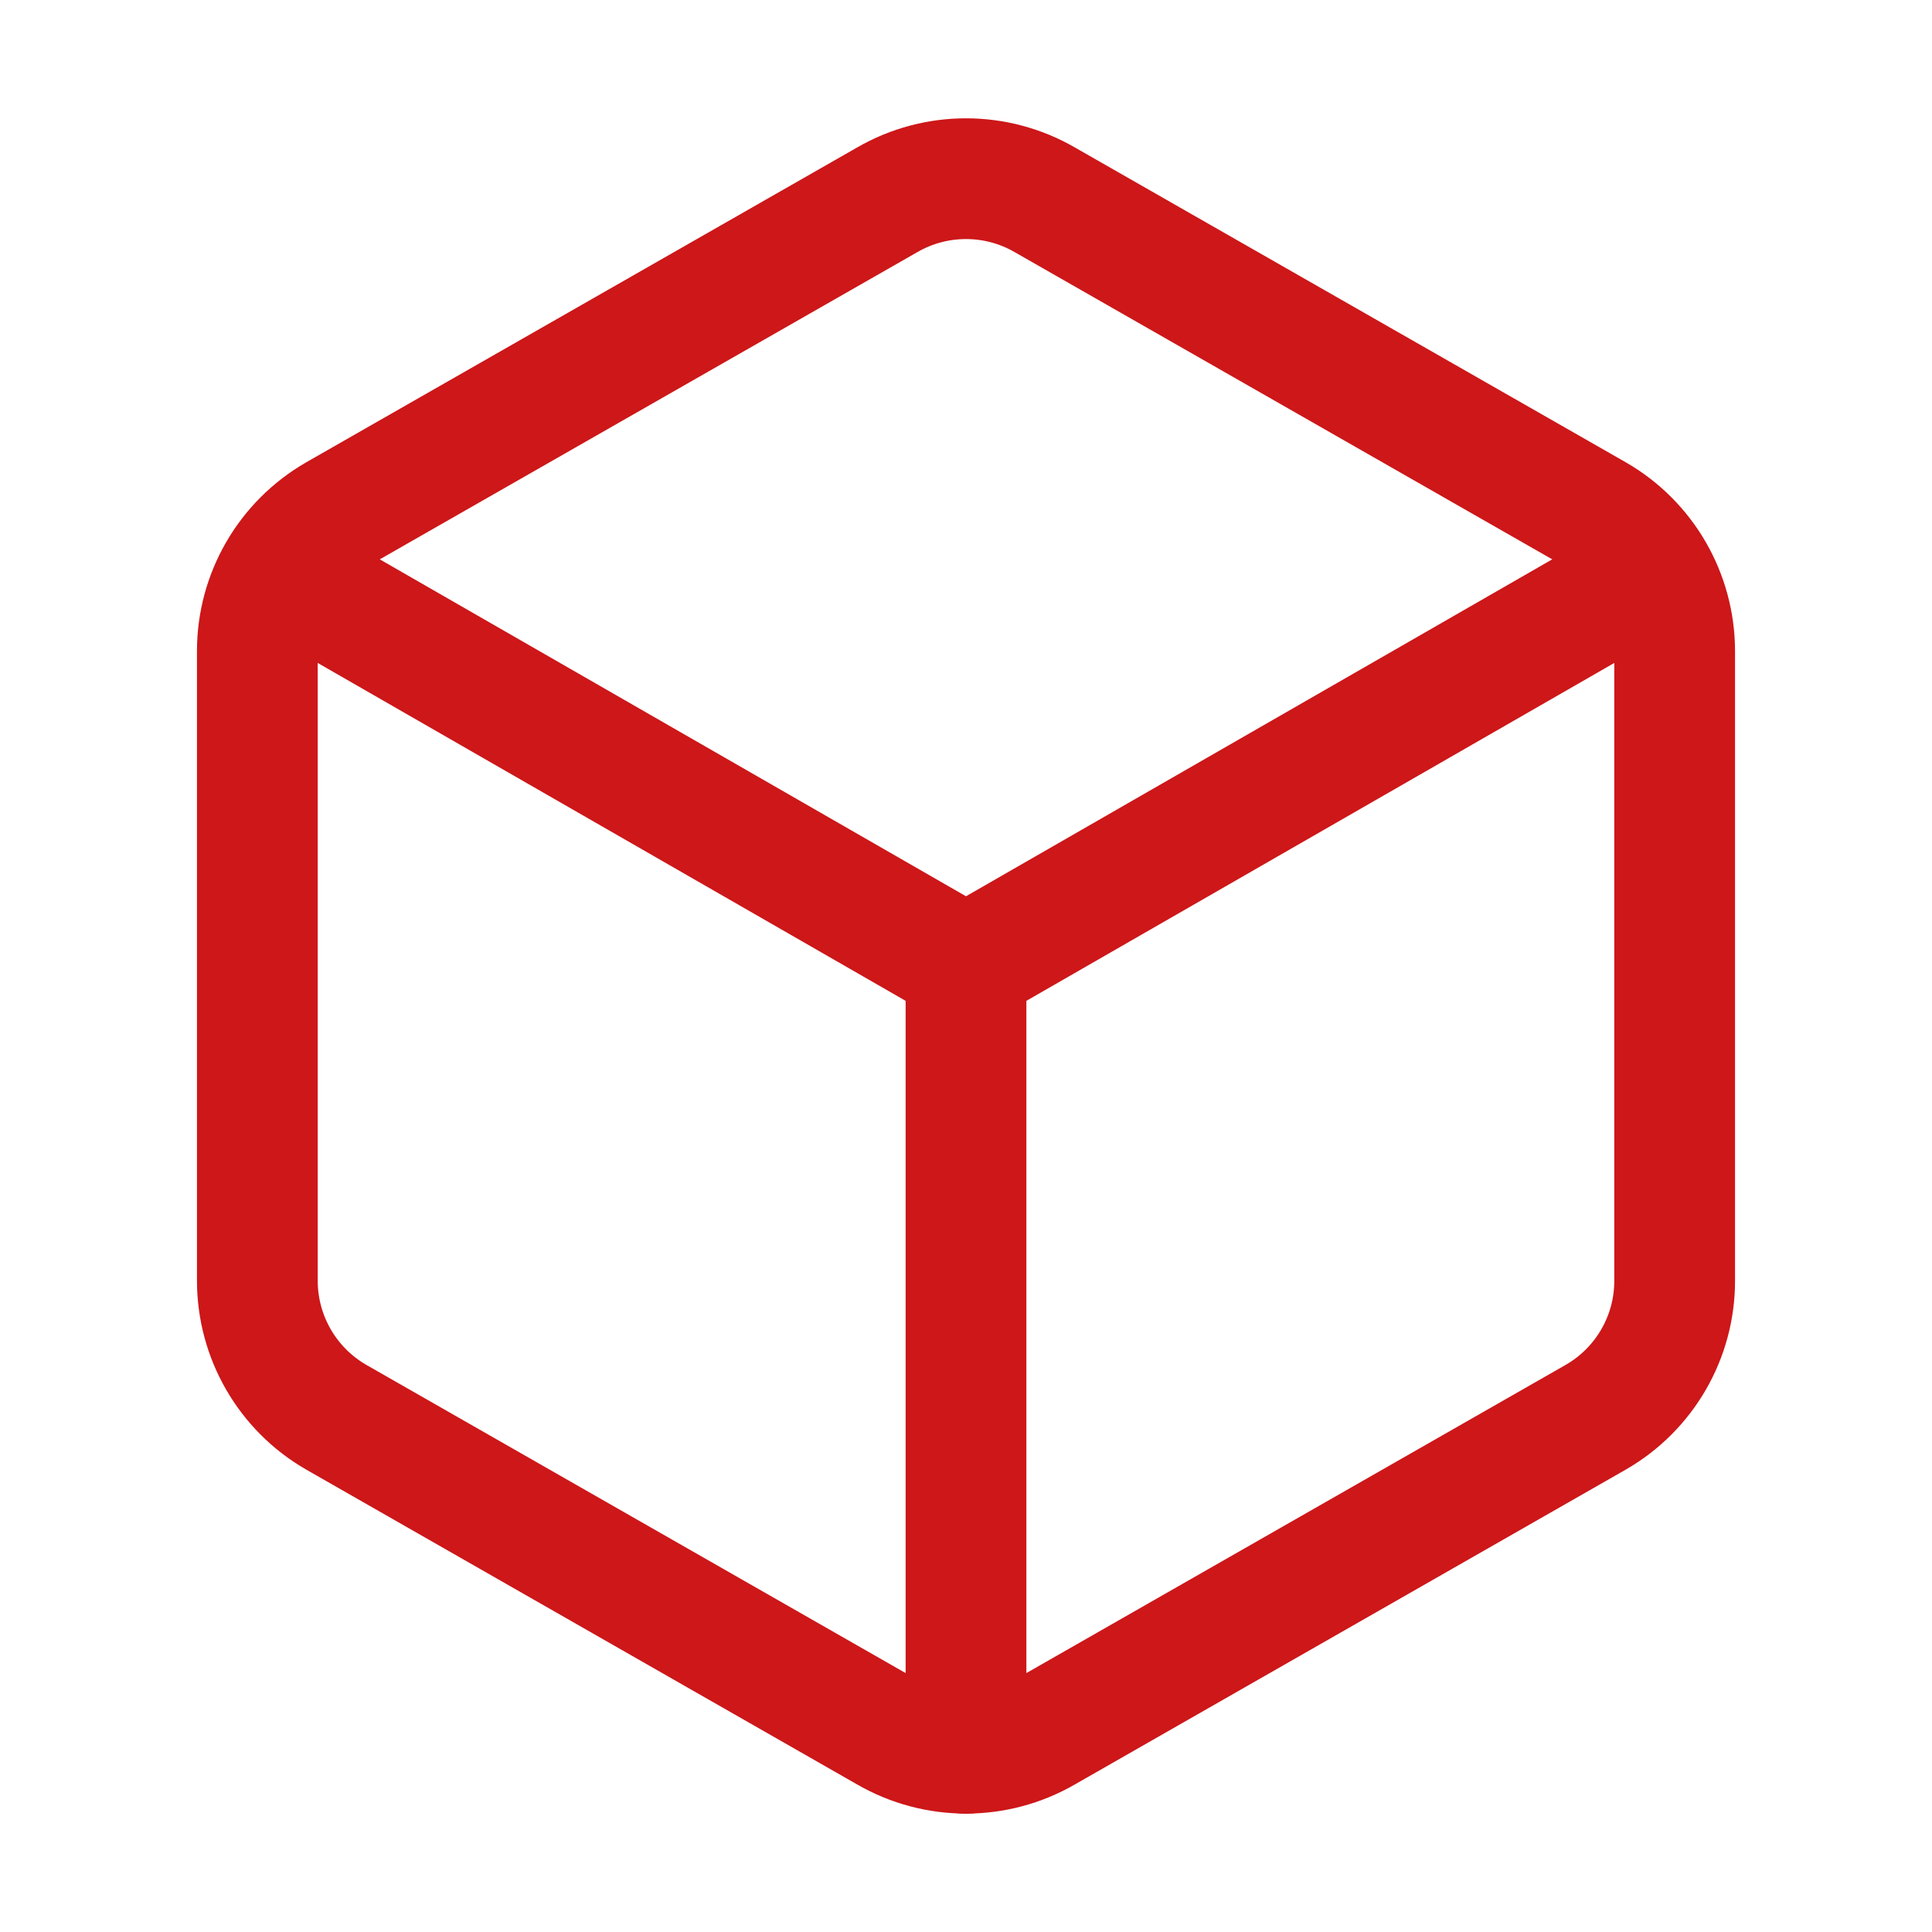
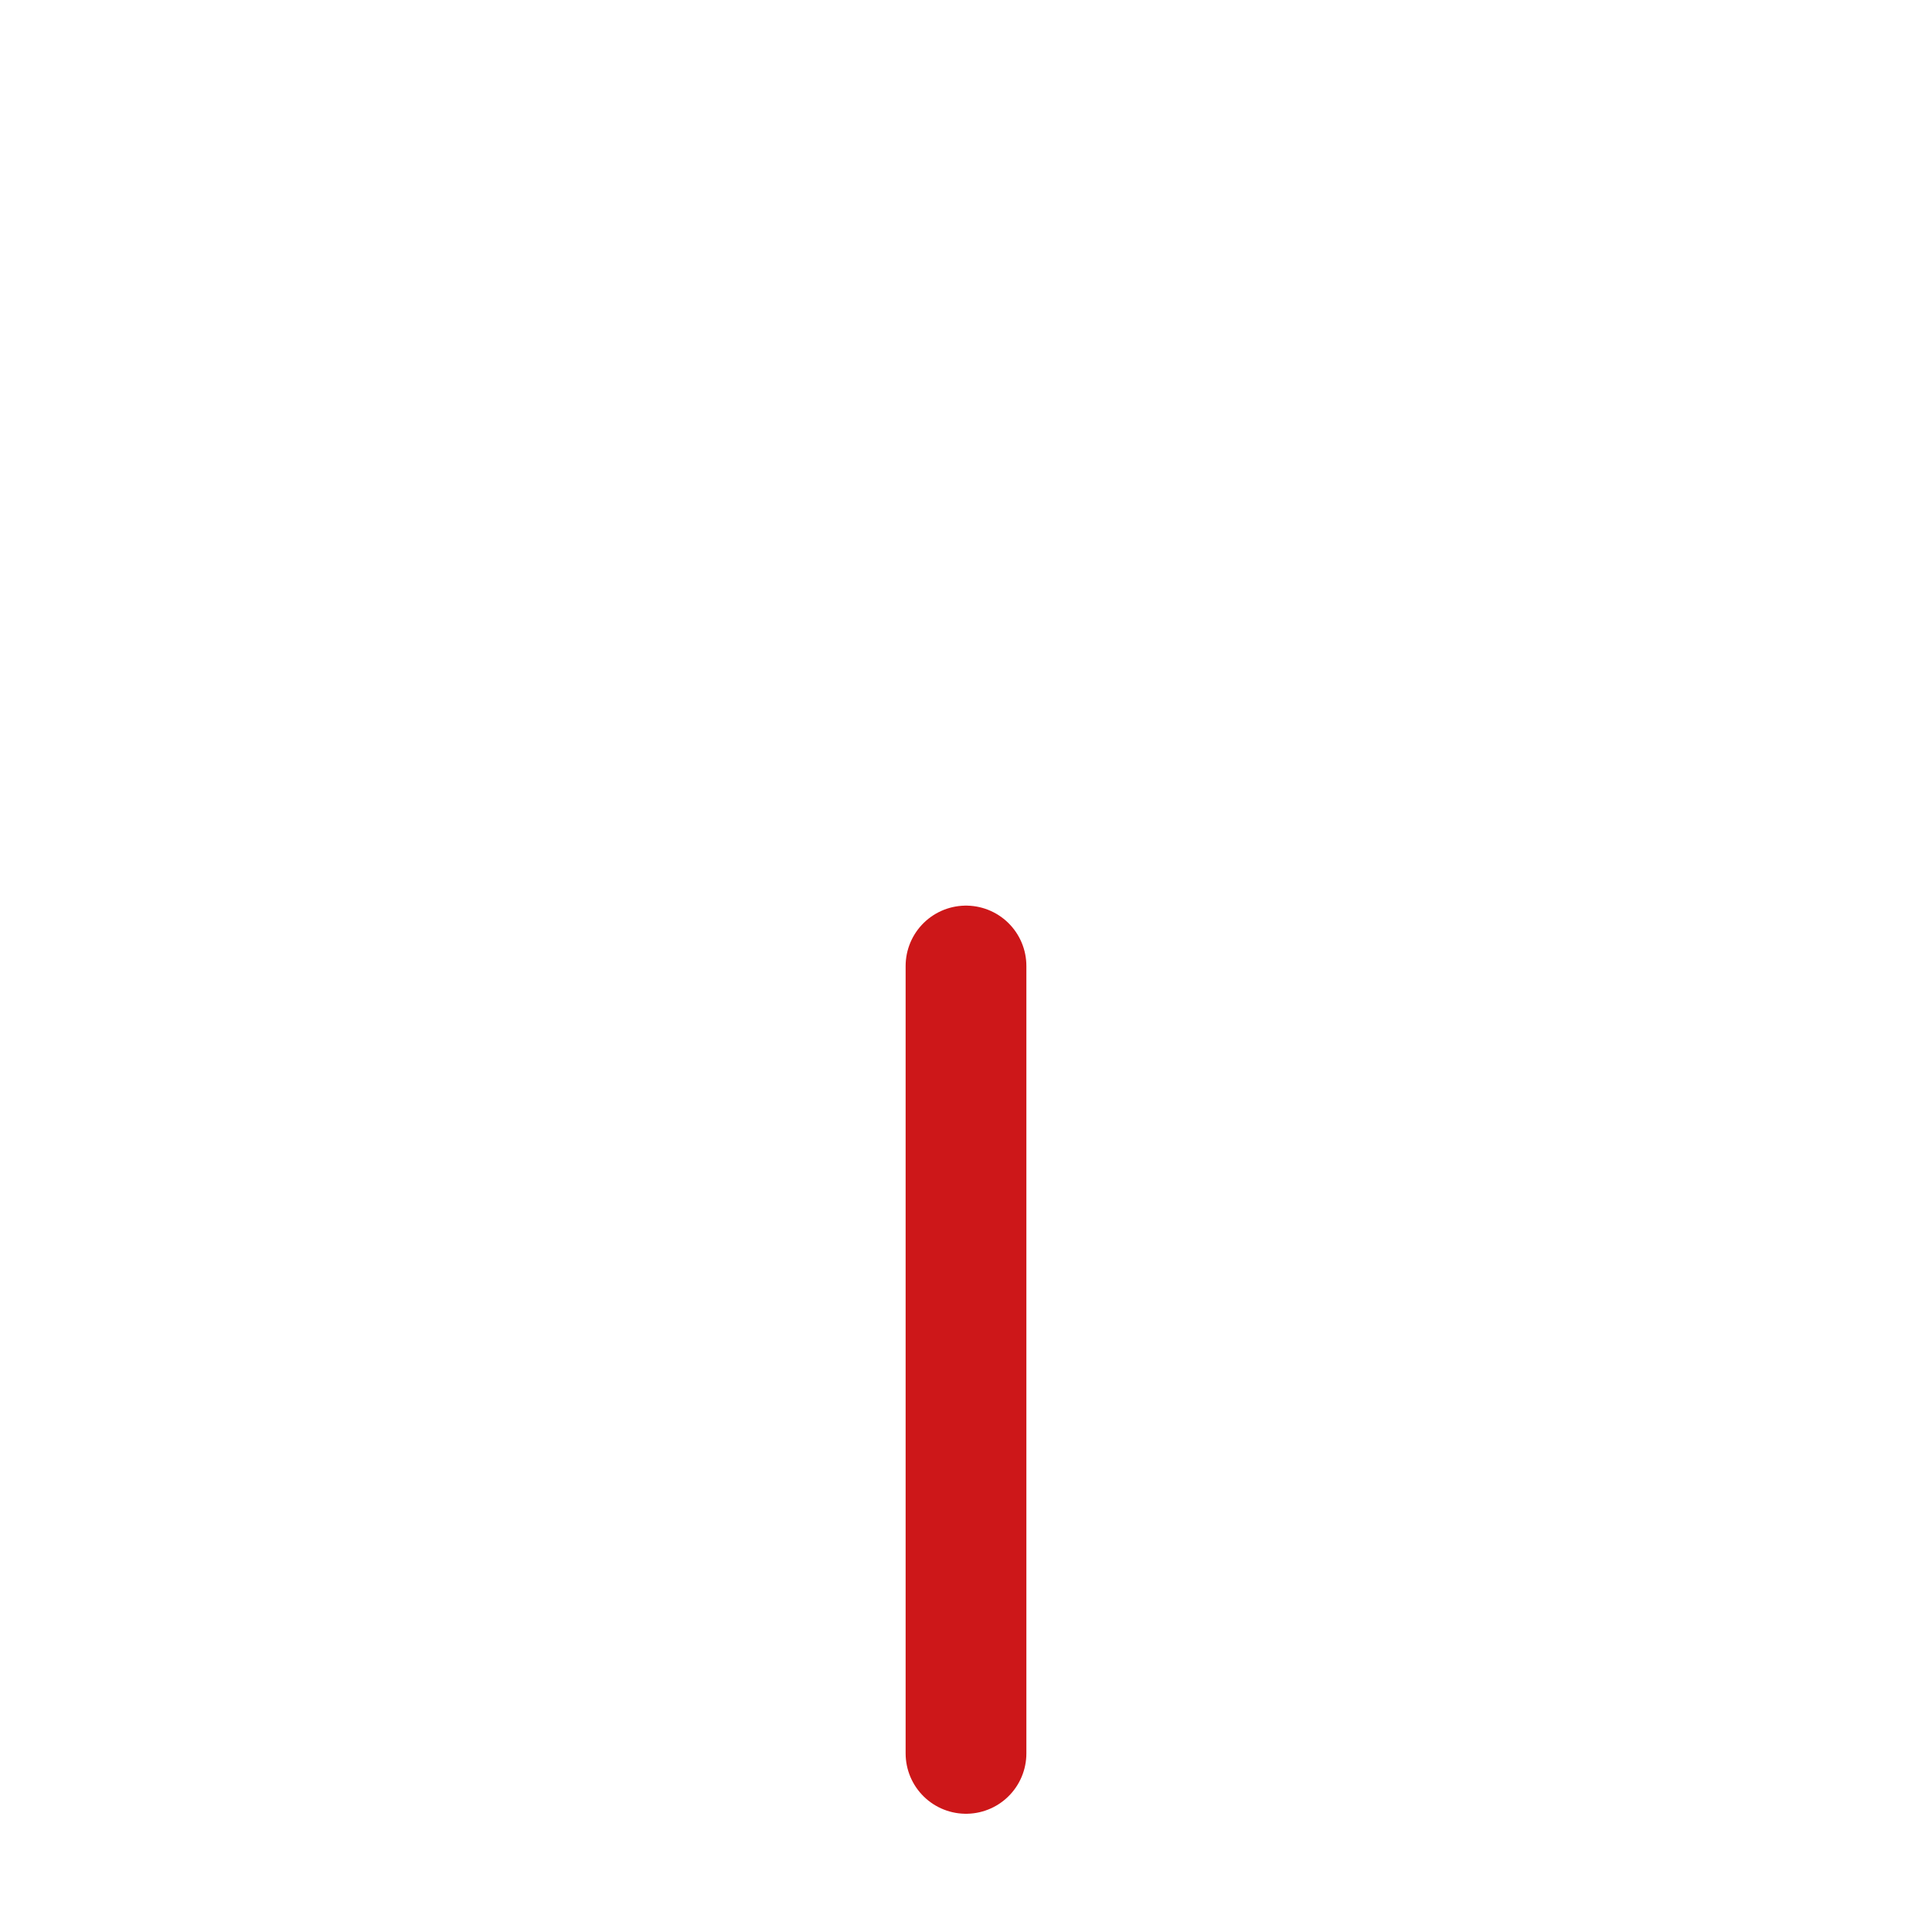
<svg xmlns="http://www.w3.org/2000/svg" id="Ebene_1" version="1.1" viewBox="0 0 20 20">
-   <path d="M17.336,6.739c-.001-.582-.311-1.119-.815-1.41l-5.706-3.261c-.504-.291-1.126-.291-1.63,0l-5.706,3.261c-.504.291-.815.828-.815,1.41v6.521c.001.582.311,1.119.815,1.41l5.706,3.261c.504.291,1.126.291,1.63,0l5.706-3.261c.504-.291.815-.828.815-1.41v-6.521Z" fill="none" stroke="#cd1719" stroke-linecap="round" stroke-linejoin="round" stroke-width="1.25" />
-   <path d="M2.908,5.923l7.092,4.076,7.092-4.076" fill="none" stroke="#cd1719" stroke-linecap="round" stroke-linejoin="round" stroke-width="1.25" />
  <path d="M10,18.151v-8.151" fill="none" stroke="#cd1719" stroke-linecap="round" stroke-linejoin="round" stroke-width="1.25" />
</svg>